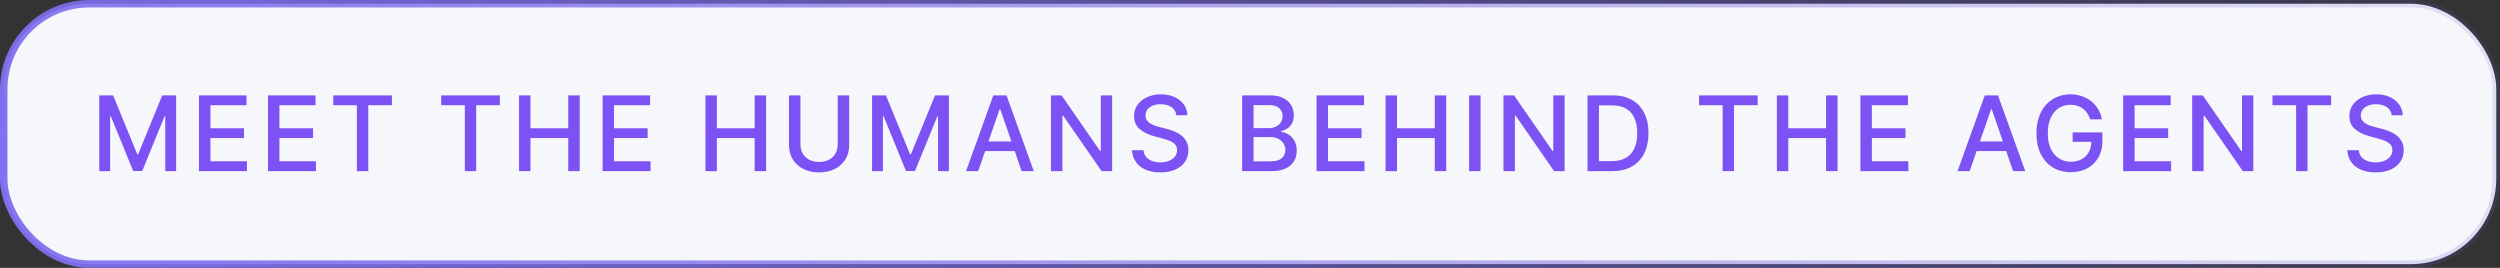
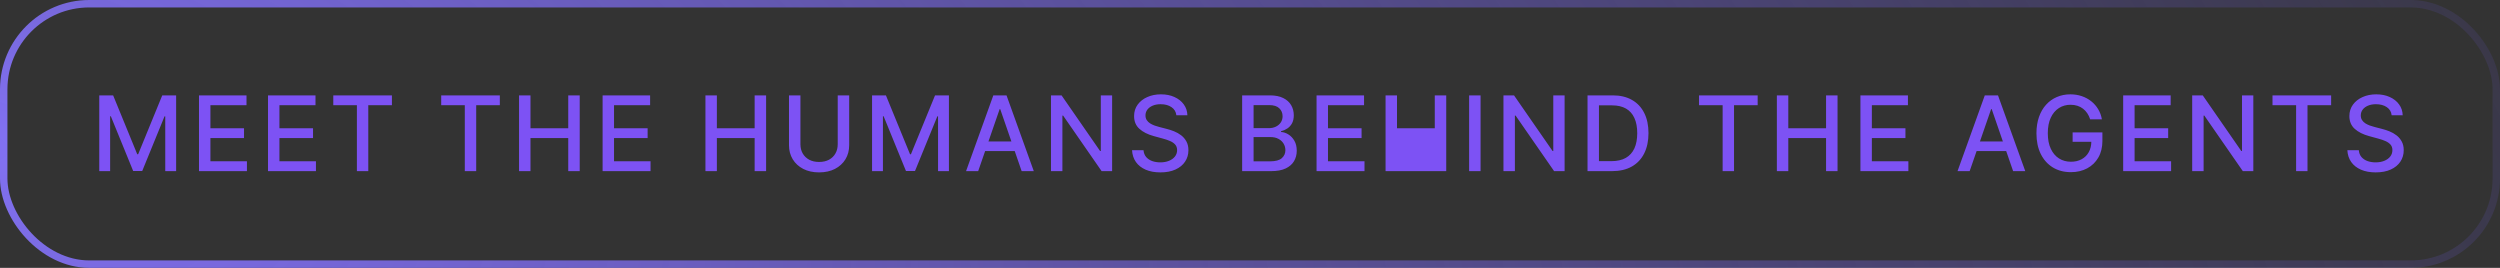
<svg xmlns="http://www.w3.org/2000/svg" width="336" height="36" viewBox="0 0 336 36" fill="none">
  <rect x="0" y="0" width="336" height="36" fill="#333333" stroke="none" />
-   <rect x="0.5" y="0.5" width="335" height="35" rx="11.5" fill="#F5F7FA" />
  <rect x="0.5" y="0.5" width="335" height="35" rx="11.5" stroke="url(#paint0_radial_7775_9121)" />
-   <path d="M13.341 12.818H15.205L18.447 20.733H18.566L21.807 12.818H23.672V23H22.21V15.632H22.116L19.113 22.985H17.9L14.897 15.627H14.802V23H13.341V12.818ZM26.745 23V12.818H33.129V14.141H28.281V17.243H32.796V18.56H28.281V21.678H33.188V23H26.745ZM36.021 23V12.818H42.404V14.141H37.557V17.243H42.071V18.56H37.557V21.678H42.464V23H36.021ZM44.794 14.141V12.818H52.674V14.141H49.497V23H47.966V14.141H44.794ZM59.298 14.141V12.818H67.178V14.141H64.001V23H62.47V14.141H59.298ZM69.76 23V12.818H71.296V17.243H76.372V12.818H77.913V23H76.372V18.56H71.296V23H69.76ZM80.99 23V12.818H87.374V14.141H82.526V17.243H87.041V18.56H82.526V21.678H87.433V23H80.99ZM94.811 23V12.818H96.347V17.243H101.423V12.818H102.964V23H101.423V18.56H96.347V23H94.811ZM112.589 12.818H114.13V19.515C114.13 20.227 113.963 20.859 113.628 21.409C113.293 21.956 112.823 22.387 112.216 22.702C111.61 23.013 110.899 23.169 110.083 23.169C109.271 23.169 108.562 23.013 107.956 22.702C107.349 22.387 106.878 21.956 106.544 21.409C106.209 20.859 106.041 20.227 106.041 19.515V12.818H107.578V19.391C107.578 19.851 107.679 20.261 107.881 20.619C108.086 20.977 108.376 21.258 108.751 21.464C109.126 21.666 109.57 21.767 110.083 21.767C110.6 21.767 111.046 21.666 111.421 21.464C111.799 21.258 112.087 20.977 112.286 20.619C112.488 20.261 112.589 19.851 112.589 19.391V12.818ZM117.204 12.818H119.068L122.31 20.733H122.429L125.67 12.818H127.535V23H126.073V15.632H125.979L122.976 22.985H121.763L118.76 15.627H118.665V23H117.204V12.818ZM131.468 23H129.838L133.502 12.818H135.277L138.941 23H137.31L134.431 14.668H134.352L131.468 23ZM131.742 19.013H137.032V20.305H131.742V19.013ZM149.469 12.818V23H148.057L142.882 15.533H142.787V23H141.251V12.818H142.673L147.853 20.296H147.948V12.818H149.469ZM158.103 15.493C158.05 15.022 157.831 14.658 157.447 14.399C157.062 14.137 156.579 14.006 155.995 14.006C155.578 14.006 155.216 14.073 154.911 14.205C154.607 14.335 154.37 14.514 154.2 14.742C154.035 14.968 153.952 15.224 153.952 15.513C153.952 15.755 154.008 15.963 154.121 16.139C154.237 16.315 154.388 16.462 154.573 16.582C154.762 16.698 154.964 16.796 155.18 16.875C155.395 16.951 155.602 17.014 155.801 17.064L156.796 17.322C157.12 17.402 157.454 17.51 157.795 17.646C158.136 17.782 158.453 17.96 158.745 18.183C159.036 18.405 159.272 18.68 159.45 19.008C159.633 19.336 159.724 19.729 159.724 20.186C159.724 20.763 159.575 21.275 159.276 21.722C158.982 22.17 158.552 22.523 157.989 22.781C157.429 23.04 156.751 23.169 155.955 23.169C155.193 23.169 154.534 23.048 153.977 22.806C153.42 22.564 152.984 22.221 152.669 21.777C152.354 21.329 152.18 20.799 152.147 20.186H153.688C153.718 20.554 153.838 20.861 154.046 21.106C154.258 21.348 154.529 21.528 154.857 21.648C155.188 21.764 155.551 21.822 155.946 21.822C156.38 21.822 156.766 21.754 157.104 21.618C157.445 21.479 157.714 21.287 157.909 21.041C158.105 20.793 158.203 20.503 158.203 20.171C158.203 19.87 158.116 19.623 157.944 19.43C157.775 19.238 157.545 19.079 157.253 18.953C156.965 18.827 156.638 18.716 156.274 18.62L155.071 18.292C154.255 18.07 153.609 17.743 153.132 17.312C152.658 16.882 152.421 16.312 152.421 15.602C152.421 15.016 152.58 14.504 152.898 14.066C153.216 13.629 153.647 13.289 154.191 13.047C154.734 12.802 155.347 12.679 156.03 12.679C156.719 12.679 157.328 12.8 157.855 13.042C158.385 13.284 158.803 13.617 159.107 14.041C159.412 14.462 159.571 14.946 159.585 15.493H158.103ZM166.945 23V12.818H170.673C171.396 12.818 171.994 12.938 172.468 13.176C172.942 13.412 173.297 13.731 173.532 14.136C173.767 14.537 173.885 14.989 173.885 15.493C173.885 15.917 173.807 16.275 173.651 16.567C173.496 16.855 173.287 17.087 173.025 17.263C172.767 17.435 172.481 17.561 172.17 17.641V17.74C172.508 17.757 172.838 17.866 173.159 18.068C173.484 18.267 173.753 18.55 173.965 18.918C174.177 19.286 174.283 19.734 174.283 20.261C174.283 20.781 174.16 21.248 173.915 21.663C173.673 22.074 173.298 22.4 172.791 22.642C172.284 22.881 171.636 23 170.847 23H166.945ZM168.481 21.683H170.698C171.434 21.683 171.961 21.54 172.279 21.255C172.597 20.97 172.757 20.614 172.757 20.186C172.757 19.865 172.675 19.57 172.513 19.301C172.351 19.033 172.119 18.819 171.817 18.66C171.519 18.501 171.164 18.421 170.753 18.421H168.481V21.683ZM168.481 17.223H170.539C170.884 17.223 171.194 17.157 171.469 17.024C171.747 16.892 171.968 16.706 172.13 16.467C172.296 16.225 172.379 15.94 172.379 15.612C172.379 15.191 172.231 14.838 171.936 14.553C171.641 14.268 171.189 14.126 170.579 14.126H168.481V17.223ZM176.945 23V12.818H183.328V14.141H178.481V17.243H182.995V18.56H178.481V21.678H183.388V23H176.945ZM186.22 23V12.818H187.757V17.243H192.833V12.818H194.374V23H192.833V18.56H187.757V23H186.22ZM198.987 12.818V23H197.451V12.818H198.987ZM210.283 12.818V23H208.871L203.695 15.533H203.601V23H202.065V12.818H203.486L208.667 20.296H208.761V12.818H210.283ZM216.66 23H213.364V12.818H216.764C217.762 12.818 218.618 13.022 219.334 13.43C220.05 13.834 220.599 14.416 220.98 15.175C221.364 15.93 221.557 16.837 221.557 17.894C221.557 18.955 221.363 19.866 220.975 20.629C220.591 21.391 220.034 21.977 219.305 22.389C218.575 22.796 217.694 23 216.66 23ZM214.9 21.658H216.575C217.351 21.658 217.995 21.512 218.509 21.22C219.023 20.925 219.407 20.499 219.663 19.942C219.918 19.382 220.045 18.7 220.045 17.894C220.045 17.095 219.918 16.418 219.663 15.861C219.411 15.304 219.034 14.881 218.534 14.593C218.034 14.305 217.412 14.161 216.67 14.161H214.9V21.658ZM228.35 14.141V12.818H236.23V14.141H233.053V23H231.522V14.141H228.35ZM238.811 23V12.818H240.347V17.243H245.423V12.818H246.965V23H245.423V18.56H240.347V23H238.811ZM250.042 23V12.818H256.425V14.141H251.578V17.243H256.092V18.56H251.578V21.678H256.485V23H250.042ZM264.723 23H263.092L266.756 12.818H268.531L272.195 23H270.564L267.686 14.668H267.606L264.723 23ZM264.996 19.013H270.286V20.305H264.996V19.013ZM280.917 16.035C280.821 15.733 280.692 15.463 280.53 15.224C280.37 14.982 280.18 14.777 279.958 14.608C279.736 14.436 279.482 14.305 279.197 14.215C278.915 14.126 278.606 14.081 278.267 14.081C277.694 14.081 277.177 14.229 276.716 14.523C276.256 14.818 275.891 15.251 275.623 15.821C275.357 16.388 275.225 17.082 275.225 17.904C275.225 18.729 275.359 19.427 275.628 19.997C275.896 20.567 276.264 21 276.731 21.295C277.199 21.59 277.731 21.737 278.327 21.737C278.881 21.737 279.363 21.625 279.774 21.399C280.188 21.174 280.508 20.856 280.733 20.445C280.962 20.03 281.076 19.543 281.076 18.983L281.474 19.058H278.561V17.79H282.563V18.948C282.563 19.803 282.381 20.546 282.016 21.175C281.655 21.802 281.154 22.286 280.515 22.627C279.878 22.968 279.149 23.139 278.327 23.139C277.406 23.139 276.597 22.927 275.901 22.503C275.208 22.079 274.668 21.477 274.28 20.698C273.892 19.916 273.699 18.988 273.699 17.914C273.699 17.102 273.811 16.373 274.037 15.727C274.262 15.08 274.579 14.532 274.986 14.081C275.397 13.627 275.879 13.28 276.433 13.042C276.99 12.8 277.598 12.679 278.258 12.679C278.808 12.679 279.32 12.76 279.794 12.923C280.271 13.085 280.695 13.315 281.066 13.614C281.441 13.912 281.751 14.267 281.996 14.678C282.241 15.085 282.407 15.538 282.493 16.035H280.917ZM285.353 23V12.818H291.737V14.141H286.889V17.243H291.403V18.56H286.889V21.678H291.796V23H285.353ZM302.847 12.818V23H301.435L296.259 15.533H296.165V23H294.629V12.818H296.05L301.231 20.296H301.325V12.818H302.847ZM305.425 14.141V12.818H313.305V14.141H310.129V23H308.597V14.141H305.425ZM321.44 15.493C321.387 15.022 321.168 14.658 320.784 14.399C320.399 14.137 319.915 14.006 319.332 14.006C318.914 14.006 318.553 14.073 318.248 14.205C317.943 14.335 317.706 14.514 317.537 14.742C317.372 14.968 317.289 15.224 317.289 15.513C317.289 15.755 317.345 15.963 317.458 16.139C317.574 16.315 317.725 16.462 317.91 16.582C318.099 16.698 318.301 16.796 318.517 16.875C318.732 16.951 318.939 17.014 319.138 17.064L320.132 17.322C320.457 17.402 320.79 17.51 321.132 17.646C321.473 17.782 321.79 17.96 322.081 18.183C322.373 18.405 322.608 18.68 322.787 19.008C322.97 19.336 323.061 19.729 323.061 20.186C323.061 20.763 322.912 21.275 322.613 21.722C322.318 22.17 321.889 22.523 321.326 22.781C320.766 23.04 320.088 23.169 319.292 23.169C318.53 23.169 317.87 23.048 317.314 22.806C316.757 22.564 316.321 22.221 316.006 21.777C315.691 21.329 315.517 20.799 315.484 20.186H317.025C317.055 20.554 317.174 20.861 317.383 21.106C317.595 21.348 317.865 21.528 318.194 21.648C318.525 21.764 318.888 21.822 319.282 21.822C319.717 21.822 320.103 21.754 320.441 21.618C320.782 21.479 321.051 21.287 321.246 21.041C321.442 20.793 321.539 20.503 321.539 20.171C321.539 19.87 321.453 19.623 321.281 19.43C321.112 19.238 320.882 19.079 320.59 18.953C320.302 18.827 319.975 18.716 319.61 18.62L318.407 18.292C317.592 18.07 316.946 17.743 316.468 17.312C315.994 16.882 315.757 16.312 315.757 15.602C315.757 15.016 315.917 14.504 316.235 14.066C316.553 13.629 316.984 13.289 317.527 13.047C318.071 12.802 318.684 12.679 319.367 12.679C320.056 12.679 320.664 12.8 321.191 13.042C321.722 13.284 322.139 13.617 322.444 14.041C322.749 14.462 322.908 14.946 322.922 15.493H321.44Z" fill="#7D52F4" />
+   <path d="M13.341 12.818H15.205L18.447 20.733H18.566L21.807 12.818H23.672V23H22.21V15.632H22.116L19.113 22.985H17.9L14.897 15.627H14.802V23H13.341V12.818ZM26.745 23V12.818H33.129V14.141H28.281V17.243H32.796V18.56H28.281V21.678H33.188V23H26.745ZM36.021 23V12.818H42.404V14.141H37.557V17.243H42.071V18.56H37.557V21.678H42.464V23H36.021ZM44.794 14.141V12.818H52.674V14.141H49.497V23H47.966V14.141H44.794ZM59.298 14.141V12.818H67.178V14.141H64.001V23H62.47V14.141H59.298ZM69.76 23V12.818H71.296V17.243H76.372V12.818H77.913V23H76.372V18.56H71.296V23H69.76ZM80.99 23V12.818H87.374V14.141H82.526V17.243H87.041V18.56H82.526V21.678H87.433V23H80.99ZM94.811 23V12.818H96.347V17.243H101.423V12.818H102.964V23H101.423V18.56H96.347V23H94.811ZM112.589 12.818H114.13V19.515C114.13 20.227 113.963 20.859 113.628 21.409C113.293 21.956 112.823 22.387 112.216 22.702C111.61 23.013 110.899 23.169 110.083 23.169C109.271 23.169 108.562 23.013 107.956 22.702C107.349 22.387 106.878 21.956 106.544 21.409C106.209 20.859 106.041 20.227 106.041 19.515V12.818H107.578V19.391C107.578 19.851 107.679 20.261 107.881 20.619C108.086 20.977 108.376 21.258 108.751 21.464C109.126 21.666 109.57 21.767 110.083 21.767C110.6 21.767 111.046 21.666 111.421 21.464C111.799 21.258 112.087 20.977 112.286 20.619C112.488 20.261 112.589 19.851 112.589 19.391V12.818ZM117.204 12.818H119.068L122.31 20.733H122.429L125.67 12.818H127.535V23H126.073V15.632H125.979L122.976 22.985H121.763L118.76 15.627H118.665V23H117.204V12.818ZM131.468 23H129.838L133.502 12.818H135.277L138.941 23H137.31L134.431 14.668H134.352L131.468 23ZM131.742 19.013H137.032V20.305H131.742V19.013ZM149.469 12.818V23H148.057L142.882 15.533H142.787V23H141.251V12.818H142.673L147.853 20.296H147.948V12.818H149.469ZM158.103 15.493C158.05 15.022 157.831 14.658 157.447 14.399C157.062 14.137 156.579 14.006 155.995 14.006C155.578 14.006 155.216 14.073 154.911 14.205C154.607 14.335 154.37 14.514 154.2 14.742C154.035 14.968 153.952 15.224 153.952 15.513C153.952 15.755 154.008 15.963 154.121 16.139C154.237 16.315 154.388 16.462 154.573 16.582C154.762 16.698 154.964 16.796 155.18 16.875C155.395 16.951 155.602 17.014 155.801 17.064L156.796 17.322C157.12 17.402 157.454 17.51 157.795 17.646C158.136 17.782 158.453 17.96 158.745 18.183C159.036 18.405 159.272 18.68 159.45 19.008C159.633 19.336 159.724 19.729 159.724 20.186C159.724 20.763 159.575 21.275 159.276 21.722C158.982 22.17 158.552 22.523 157.989 22.781C157.429 23.04 156.751 23.169 155.955 23.169C155.193 23.169 154.534 23.048 153.977 22.806C153.42 22.564 152.984 22.221 152.669 21.777C152.354 21.329 152.18 20.799 152.147 20.186H153.688C153.718 20.554 153.838 20.861 154.046 21.106C154.258 21.348 154.529 21.528 154.857 21.648C155.188 21.764 155.551 21.822 155.946 21.822C156.38 21.822 156.766 21.754 157.104 21.618C157.445 21.479 157.714 21.287 157.909 21.041C158.105 20.793 158.203 20.503 158.203 20.171C158.203 19.87 158.116 19.623 157.944 19.43C157.775 19.238 157.545 19.079 157.253 18.953C156.965 18.827 156.638 18.716 156.274 18.62L155.071 18.292C154.255 18.07 153.609 17.743 153.132 17.312C152.658 16.882 152.421 16.312 152.421 15.602C152.421 15.016 152.58 14.504 152.898 14.066C153.216 13.629 153.647 13.289 154.191 13.047C154.734 12.802 155.347 12.679 156.03 12.679C156.719 12.679 157.328 12.8 157.855 13.042C158.385 13.284 158.803 13.617 159.107 14.041C159.412 14.462 159.571 14.946 159.585 15.493H158.103ZM166.945 23V12.818H170.673C171.396 12.818 171.994 12.938 172.468 13.176C172.942 13.412 173.297 13.731 173.532 14.136C173.767 14.537 173.885 14.989 173.885 15.493C173.885 15.917 173.807 16.275 173.651 16.567C173.496 16.855 173.287 17.087 173.025 17.263C172.767 17.435 172.481 17.561 172.17 17.641V17.74C172.508 17.757 172.838 17.866 173.159 18.068C173.484 18.267 173.753 18.55 173.965 18.918C174.177 19.286 174.283 19.734 174.283 20.261C174.283 20.781 174.16 21.248 173.915 21.663C173.673 22.074 173.298 22.4 172.791 22.642C172.284 22.881 171.636 23 170.847 23H166.945ZM168.481 21.683H170.698C171.434 21.683 171.961 21.54 172.279 21.255C172.597 20.97 172.757 20.614 172.757 20.186C172.757 19.865 172.675 19.57 172.513 19.301C172.351 19.033 172.119 18.819 171.817 18.66C171.519 18.501 171.164 18.421 170.753 18.421H168.481V21.683ZM168.481 17.223H170.539C170.884 17.223 171.194 17.157 171.469 17.024C171.747 16.892 171.968 16.706 172.13 16.467C172.296 16.225 172.379 15.94 172.379 15.612C172.379 15.191 172.231 14.838 171.936 14.553C171.641 14.268 171.189 14.126 170.579 14.126H168.481V17.223ZM176.945 23V12.818H183.328V14.141H178.481V17.243H182.995V18.56H178.481V21.678H183.388V23H176.945ZM186.22 23V12.818H187.757V17.243H192.833V12.818H194.374V23H192.833H187.757V23H186.22ZM198.987 12.818V23H197.451V12.818H198.987ZM210.283 12.818V23H208.871L203.695 15.533H203.601V23H202.065V12.818H203.486L208.667 20.296H208.761V12.818H210.283ZM216.66 23H213.364V12.818H216.764C217.762 12.818 218.618 13.022 219.334 13.43C220.05 13.834 220.599 14.416 220.98 15.175C221.364 15.93 221.557 16.837 221.557 17.894C221.557 18.955 221.363 19.866 220.975 20.629C220.591 21.391 220.034 21.977 219.305 22.389C218.575 22.796 217.694 23 216.66 23ZM214.9 21.658H216.575C217.351 21.658 217.995 21.512 218.509 21.22C219.023 20.925 219.407 20.499 219.663 19.942C219.918 19.382 220.045 18.7 220.045 17.894C220.045 17.095 219.918 16.418 219.663 15.861C219.411 15.304 219.034 14.881 218.534 14.593C218.034 14.305 217.412 14.161 216.67 14.161H214.9V21.658ZM228.35 14.141V12.818H236.23V14.141H233.053V23H231.522V14.141H228.35ZM238.811 23V12.818H240.347V17.243H245.423V12.818H246.965V23H245.423V18.56H240.347V23H238.811ZM250.042 23V12.818H256.425V14.141H251.578V17.243H256.092V18.56H251.578V21.678H256.485V23H250.042ZM264.723 23H263.092L266.756 12.818H268.531L272.195 23H270.564L267.686 14.668H267.606L264.723 23ZM264.996 19.013H270.286V20.305H264.996V19.013ZM280.917 16.035C280.821 15.733 280.692 15.463 280.53 15.224C280.37 14.982 280.18 14.777 279.958 14.608C279.736 14.436 279.482 14.305 279.197 14.215C278.915 14.126 278.606 14.081 278.267 14.081C277.694 14.081 277.177 14.229 276.716 14.523C276.256 14.818 275.891 15.251 275.623 15.821C275.357 16.388 275.225 17.082 275.225 17.904C275.225 18.729 275.359 19.427 275.628 19.997C275.896 20.567 276.264 21 276.731 21.295C277.199 21.59 277.731 21.737 278.327 21.737C278.881 21.737 279.363 21.625 279.774 21.399C280.188 21.174 280.508 20.856 280.733 20.445C280.962 20.03 281.076 19.543 281.076 18.983L281.474 19.058H278.561V17.79H282.563V18.948C282.563 19.803 282.381 20.546 282.016 21.175C281.655 21.802 281.154 22.286 280.515 22.627C279.878 22.968 279.149 23.139 278.327 23.139C277.406 23.139 276.597 22.927 275.901 22.503C275.208 22.079 274.668 21.477 274.28 20.698C273.892 19.916 273.699 18.988 273.699 17.914C273.699 17.102 273.811 16.373 274.037 15.727C274.262 15.08 274.579 14.532 274.986 14.081C275.397 13.627 275.879 13.28 276.433 13.042C276.99 12.8 277.598 12.679 278.258 12.679C278.808 12.679 279.32 12.76 279.794 12.923C280.271 13.085 280.695 13.315 281.066 13.614C281.441 13.912 281.751 14.267 281.996 14.678C282.241 15.085 282.407 15.538 282.493 16.035H280.917ZM285.353 23V12.818H291.737V14.141H286.889V17.243H291.403V18.56H286.889V21.678H291.796V23H285.353ZM302.847 12.818V23H301.435L296.259 15.533H296.165V23H294.629V12.818H296.05L301.231 20.296H301.325V12.818H302.847ZM305.425 14.141V12.818H313.305V14.141H310.129V23H308.597V14.141H305.425ZM321.44 15.493C321.387 15.022 321.168 14.658 320.784 14.399C320.399 14.137 319.915 14.006 319.332 14.006C318.914 14.006 318.553 14.073 318.248 14.205C317.943 14.335 317.706 14.514 317.537 14.742C317.372 14.968 317.289 15.224 317.289 15.513C317.289 15.755 317.345 15.963 317.458 16.139C317.574 16.315 317.725 16.462 317.91 16.582C318.099 16.698 318.301 16.796 318.517 16.875C318.732 16.951 318.939 17.014 319.138 17.064L320.132 17.322C320.457 17.402 320.79 17.51 321.132 17.646C321.473 17.782 321.79 17.96 322.081 18.183C322.373 18.405 322.608 18.68 322.787 19.008C322.97 19.336 323.061 19.729 323.061 20.186C323.061 20.763 322.912 21.275 322.613 21.722C322.318 22.17 321.889 22.523 321.326 22.781C320.766 23.04 320.088 23.169 319.292 23.169C318.53 23.169 317.87 23.048 317.314 22.806C316.757 22.564 316.321 22.221 316.006 21.777C315.691 21.329 315.517 20.799 315.484 20.186H317.025C317.055 20.554 317.174 20.861 317.383 21.106C317.595 21.348 317.865 21.528 318.194 21.648C318.525 21.764 318.888 21.822 319.282 21.822C319.717 21.822 320.103 21.754 320.441 21.618C320.782 21.479 321.051 21.287 321.246 21.041C321.442 20.793 321.539 20.503 321.539 20.171C321.539 19.87 321.453 19.623 321.281 19.43C321.112 19.238 320.882 19.079 320.59 18.953C320.302 18.827 319.975 18.716 319.61 18.62L318.407 18.292C317.592 18.07 316.946 17.743 316.468 17.312C315.994 16.882 315.757 16.312 315.757 15.602C315.757 15.016 315.917 14.504 316.235 14.066C316.553 13.629 316.984 13.289 317.527 13.047C318.071 12.802 318.684 12.679 319.367 12.679C320.056 12.679 320.664 12.8 321.191 13.042C321.722 13.284 322.139 13.617 322.444 14.041C322.749 14.462 322.908 14.946 322.922 15.493H321.44Z" fill="#7D52F4" />
  <defs>
    <radialGradient id="paint0_radial_7775_9121" cx="0" cy="0" r="1" gradientUnits="userSpaceOnUse" gradientTransform="translate(3.136e-06 20.812) rotate(10.951) scale(353.684 189.354)">
      <stop stop-color="#8271F2" />
      <stop offset="1" stop-color="#6757D0" stop-opacity="0.14" />
    </radialGradient>
  </defs>
</svg>